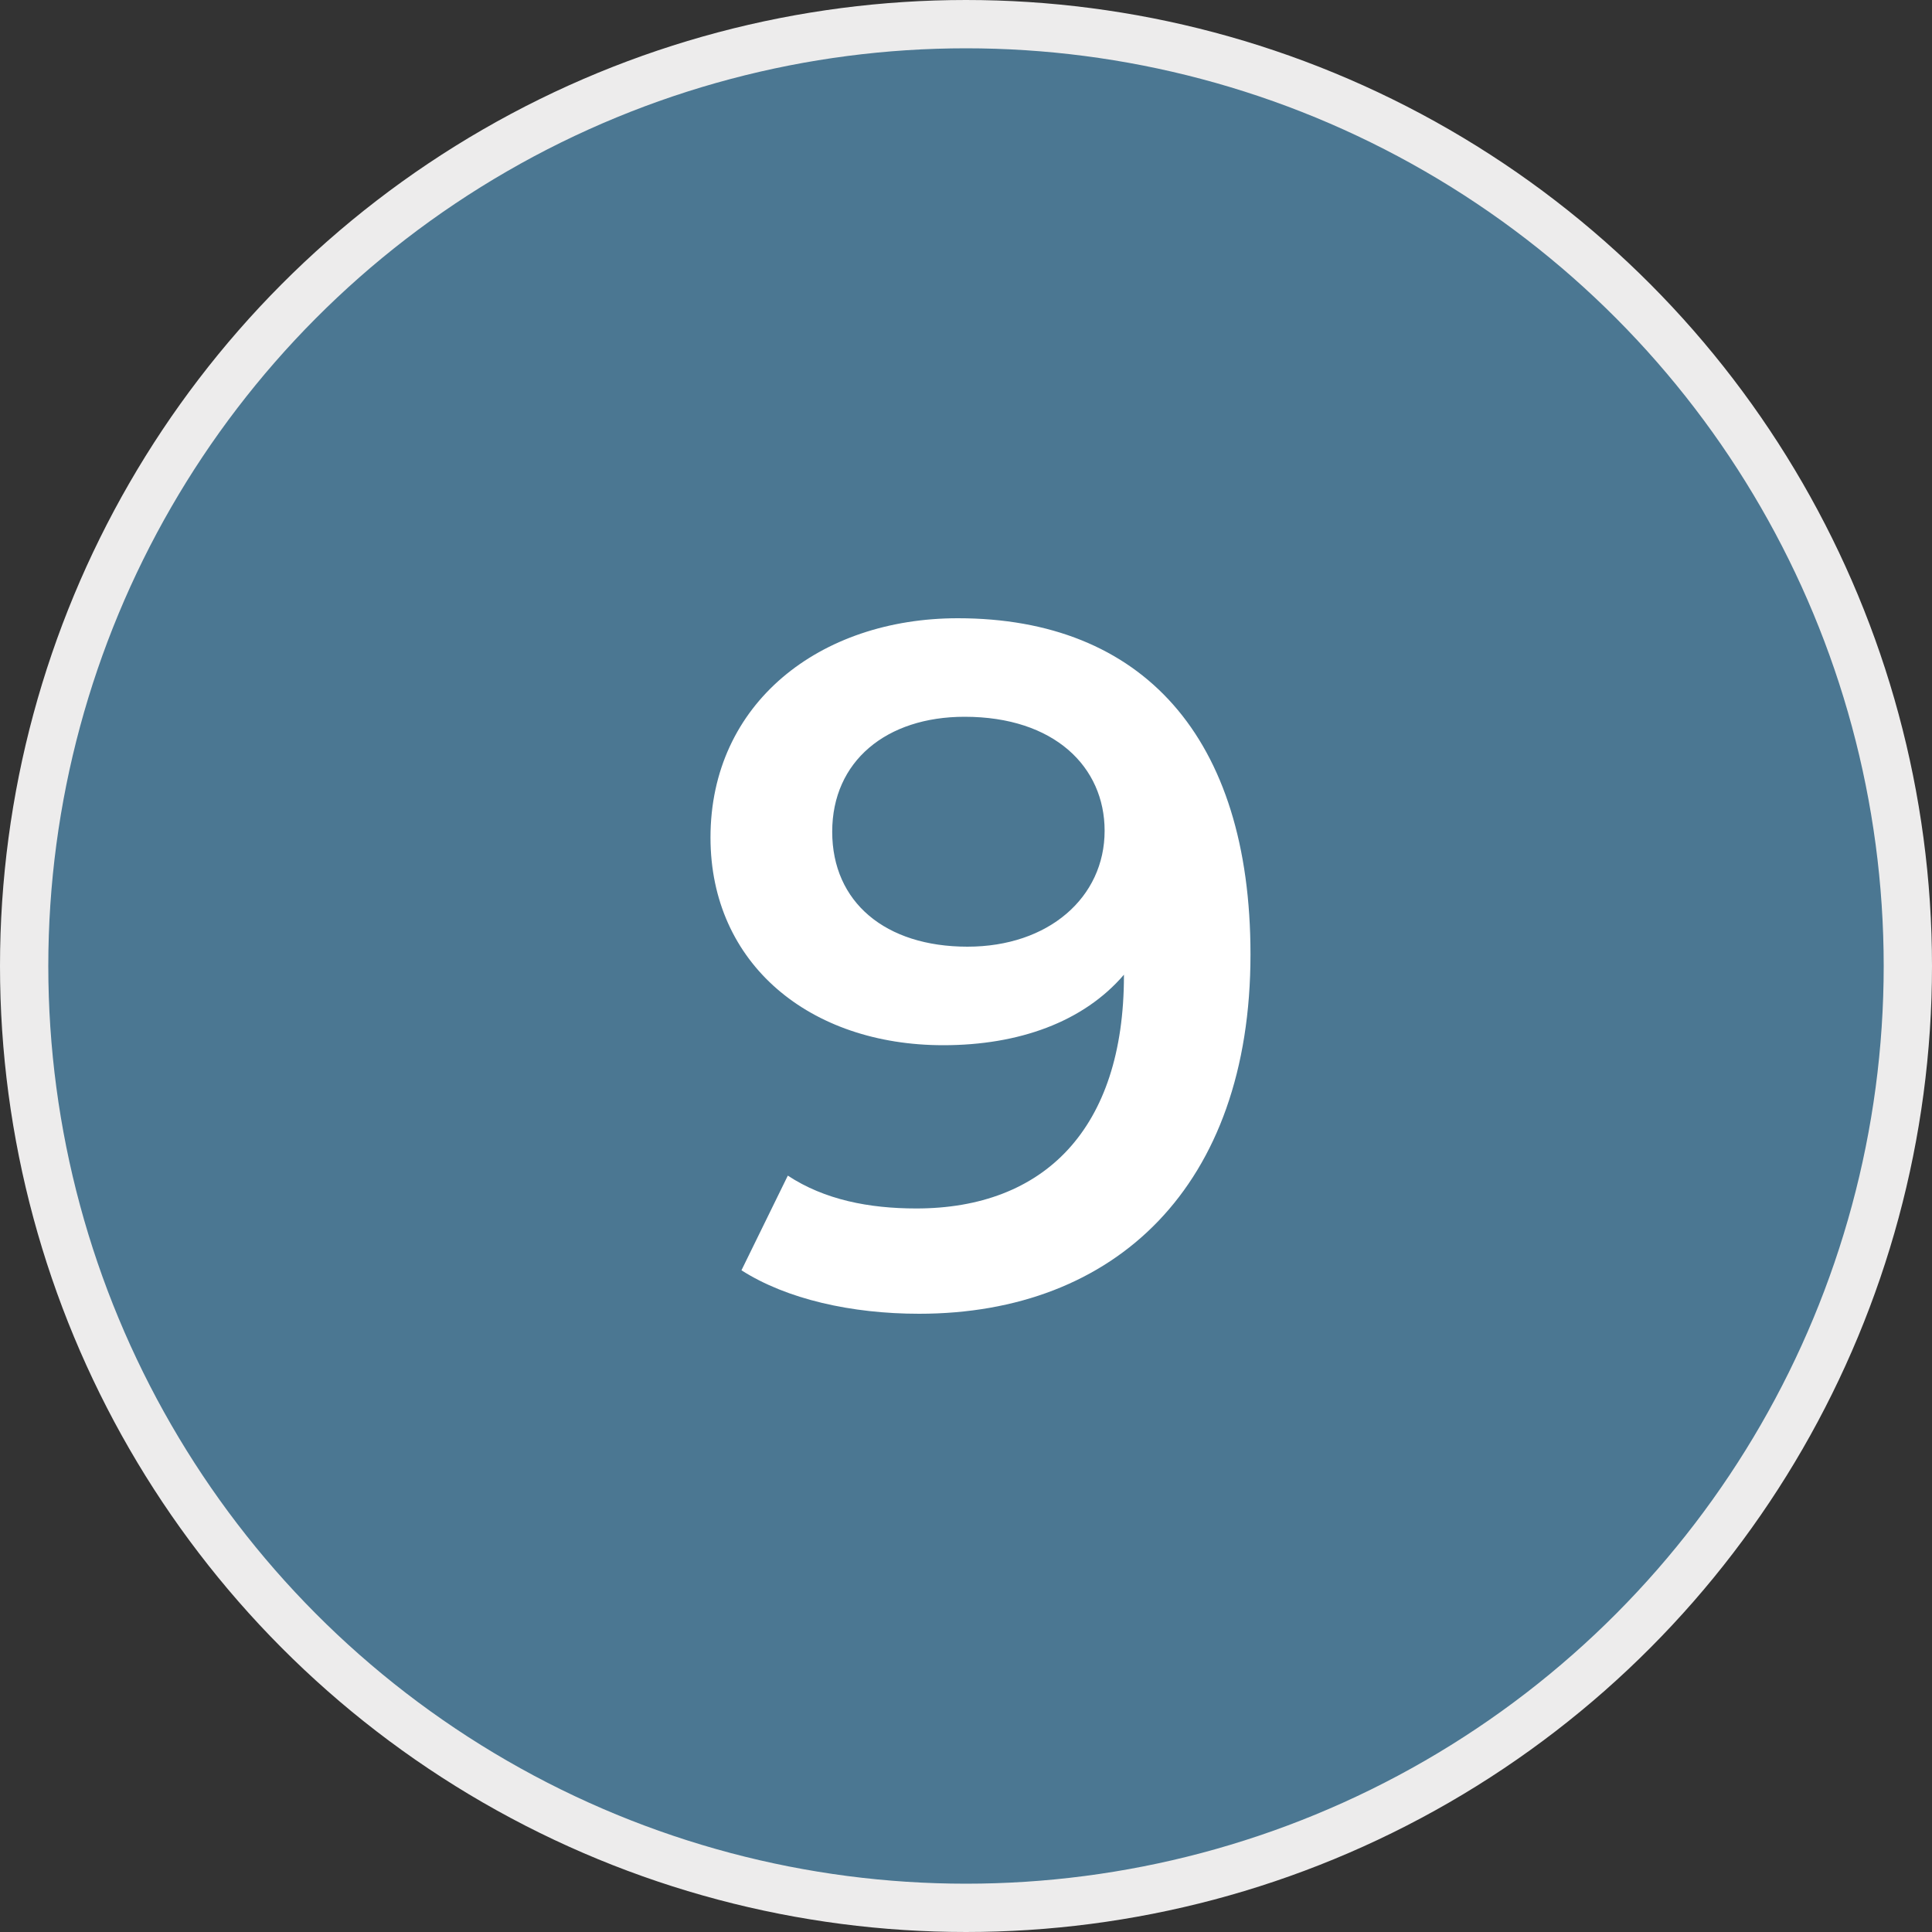
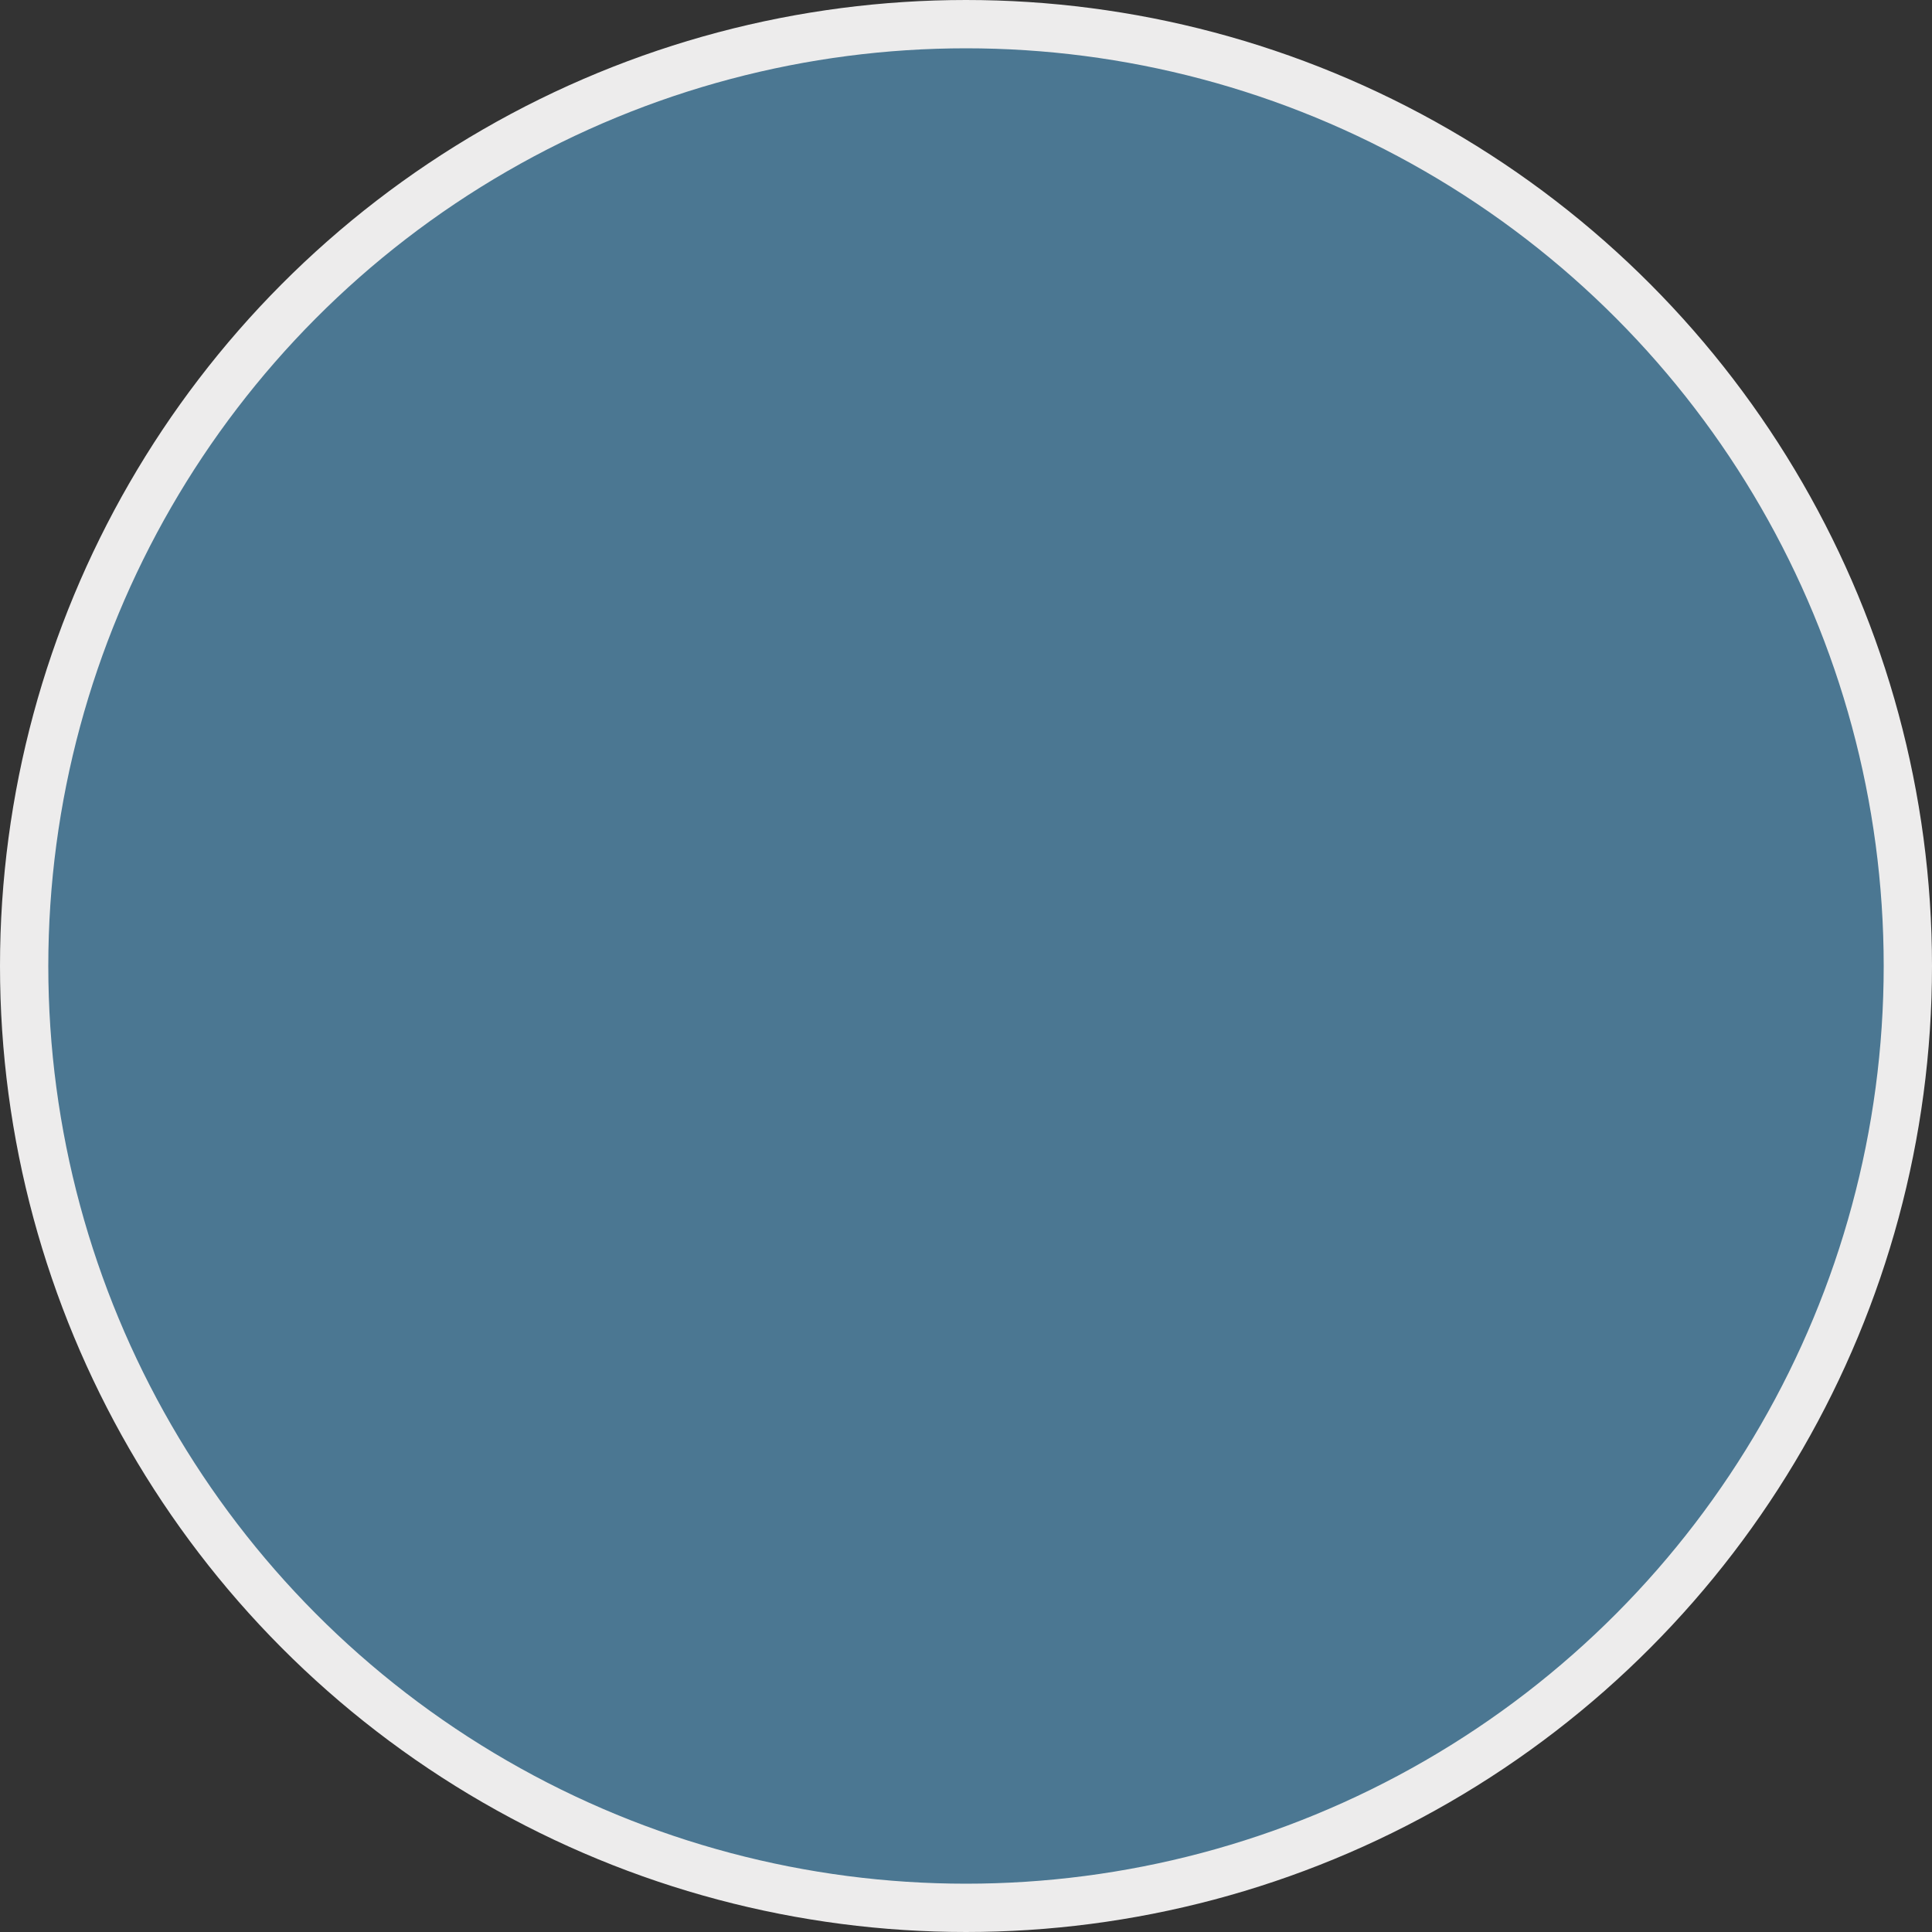
<svg xmlns="http://www.w3.org/2000/svg" width="40" height="40" viewBox="0 0 40 40" fill="none">
  <rect x="0" y="0" width="40" height="40" fill="#333333" stroke="none" />
  <circle cx="20" cy="20" r="19.5" fill="#4B7792" stroke="#EDECEC" />
-   <path d="M19.831 12.8C23.651 12.8 25.89 15.26 25.89 19.76C25.89 24.56 23.09 27.2 19.03 27.2C17.631 27.2 16.291 26.9 15.351 26.3L16.311 24.34C17.07 24.84 17.991 25.02 18.971 25.02C21.61 25.02 23.27 23.38 23.27 20.2V20.18C22.43 21.16 21.09 21.64 19.53 21.64C16.77 21.64 14.71 19.96 14.71 17.34C14.71 14.56 16.971 12.8 19.831 12.8ZM20.03 19.6C21.71 19.6 22.87 18.58 22.87 17.2C22.87 15.88 21.831 14.84 19.971 14.84C18.351 14.84 17.23 15.76 17.23 17.22C17.23 18.68 18.331 19.6 20.03 19.6Z" fill="white" />
</svg>